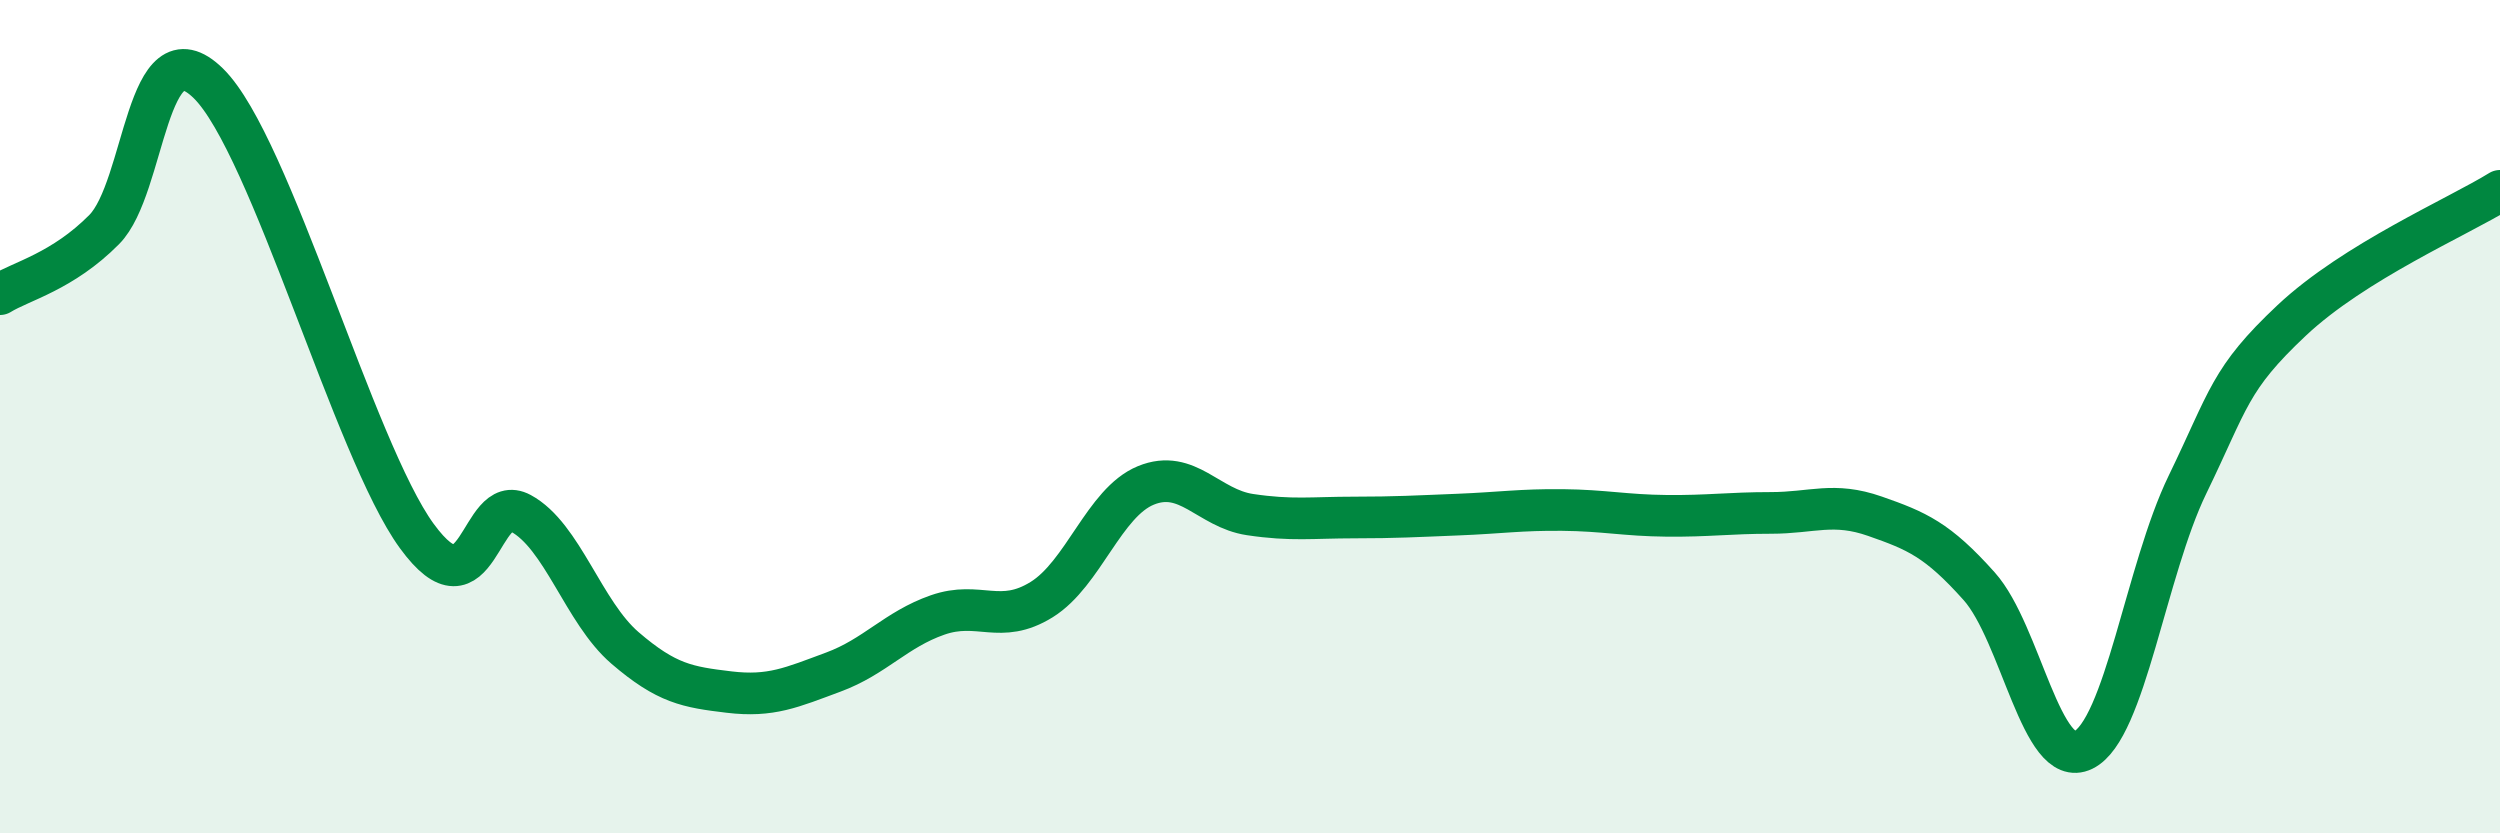
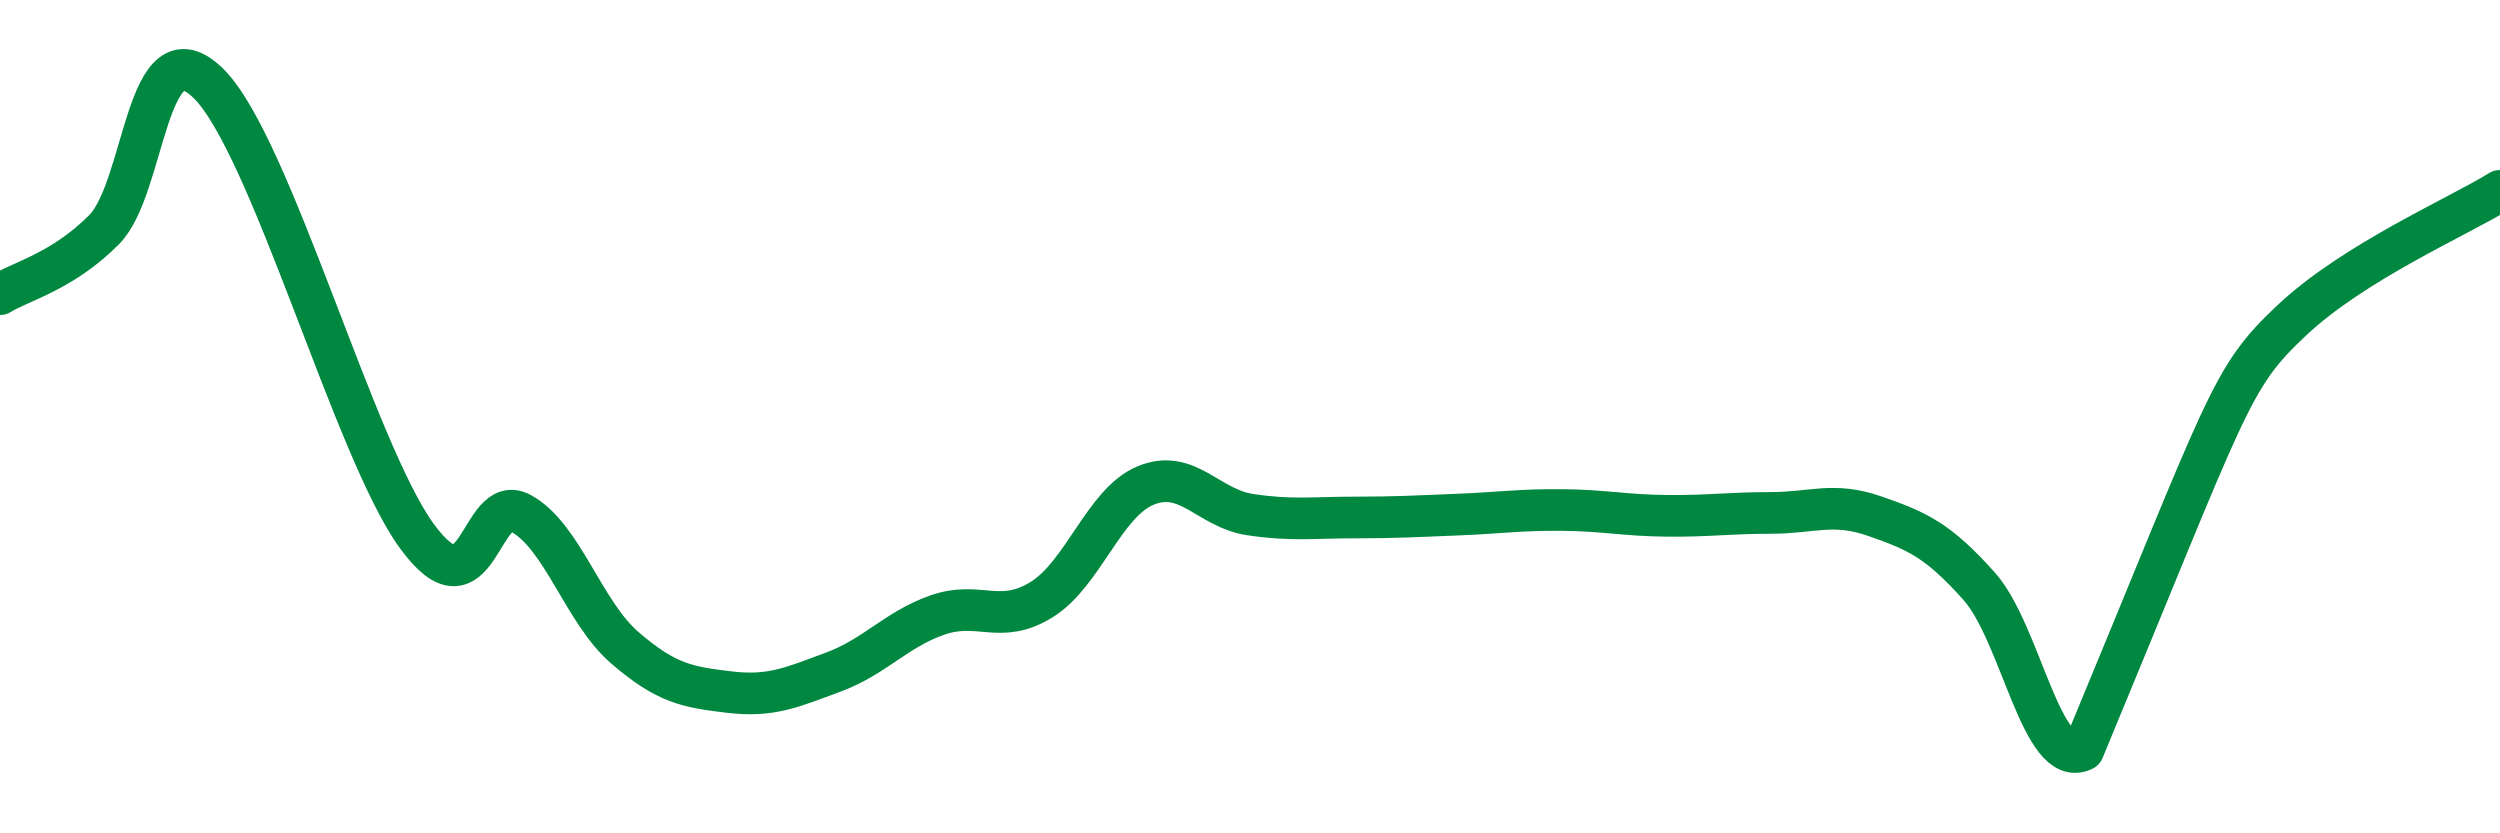
<svg xmlns="http://www.w3.org/2000/svg" width="60" height="20" viewBox="0 0 60 20">
-   <path d="M 0,7.06 C 0.5,6.75 1.5,6.52 2.5,5.51 C 3.5,4.5 3.5,0.53 5,2 C 6.5,3.47 8.5,10.8 10,12.86 C 11.5,14.92 11.5,11.78 12.5,12.32 C 13.5,12.86 14,14.69 15,15.55 C 16,16.41 16.5,16.49 17.5,16.61 C 18.5,16.73 19,16.5 20,16.13 C 21,15.76 21.5,15.11 22.5,14.76 C 23.5,14.41 24,15.01 25,14.39 C 26,13.77 26.5,12.06 27.5,11.65 C 28.5,11.24 29,12.2 30,12.35 C 31,12.5 31.5,12.42 32.5,12.42 C 33.5,12.42 34,12.39 35,12.35 C 36,12.31 36.5,12.23 37.5,12.24 C 38.5,12.25 39,12.37 40,12.38 C 41,12.39 41.5,12.31 42.5,12.31 C 43.5,12.31 44,12.04 45,12.39 C 46,12.74 46.5,12.95 47.5,14.07 C 48.5,15.19 49,18.49 50,18 C 51,17.51 51.5,13.69 52.5,11.63 C 53.5,9.57 53.5,9.1 55,7.69 C 56.5,6.28 59,5.2 60,4.58L60 20L0 20Z" fill="#008740" opacity="0.1" stroke-linecap="round" stroke-linejoin="round" />
-   <path d="M 0,7.06 C 0.5,6.75 1.5,6.52 2.5,5.51 C 3.5,4.5 3.5,0.53 5,2 C 6.5,3.47 8.5,10.8 10,12.86 C 11.5,14.92 11.5,11.78 12.5,12.32 C 13.5,12.86 14,14.69 15,15.55 C 16,16.41 16.5,16.49 17.5,16.61 C 18.5,16.73 19,16.5 20,16.13 C 21,15.76 21.5,15.11 22.5,14.76 C 23.5,14.41 24,15.01 25,14.39 C 26,13.77 26.5,12.06 27.5,11.65 C 28.5,11.24 29,12.2 30,12.35 C 31,12.5 31.5,12.42 32.5,12.42 C 33.5,12.42 34,12.39 35,12.35 C 36,12.31 36.5,12.23 37.5,12.24 C 38.5,12.25 39,12.37 40,12.38 C 41,12.39 41.5,12.31 42.5,12.31 C 43.5,12.31 44,12.04 45,12.39 C 46,12.74 46.5,12.95 47.5,14.07 C 48.5,15.19 49,18.49 50,18 C 51,17.51 51.5,13.69 52.5,11.63 C 53.5,9.57 53.5,9.1 55,7.69 C 56.5,6.28 59,5.2 60,4.58" stroke="#008740" stroke-width="1" fill="none" stroke-linecap="round" stroke-linejoin="round" />
+   <path d="M 0,7.06 C 0.5,6.75 1.5,6.52 2.5,5.51 C 3.5,4.5 3.5,0.53 5,2 C 6.5,3.47 8.5,10.8 10,12.86 C 11.5,14.92 11.5,11.78 12.5,12.32 C 13.5,12.86 14,14.69 15,15.55 C 16,16.41 16.5,16.49 17.5,16.61 C 18.5,16.73 19,16.5 20,16.13 C 21,15.76 21.5,15.11 22.5,14.76 C 23.5,14.41 24,15.01 25,14.39 C 26,13.77 26.5,12.06 27.5,11.65 C 28.5,11.24 29,12.2 30,12.35 C 31,12.5 31.5,12.42 32.5,12.42 C 33.5,12.42 34,12.39 35,12.35 C 36,12.31 36.5,12.23 37.5,12.24 C 38.5,12.25 39,12.37 40,12.38 C 41,12.39 41.5,12.31 42.5,12.31 C 43.5,12.31 44,12.04 45,12.39 C 46,12.74 46.5,12.95 47.5,14.07 C 48.5,15.19 49,18.49 50,18 C 53.5,9.57 53.5,9.1 55,7.69 C 56.5,6.28 59,5.2 60,4.58" stroke="#008740" stroke-width="1" fill="none" stroke-linecap="round" stroke-linejoin="round" />
</svg>